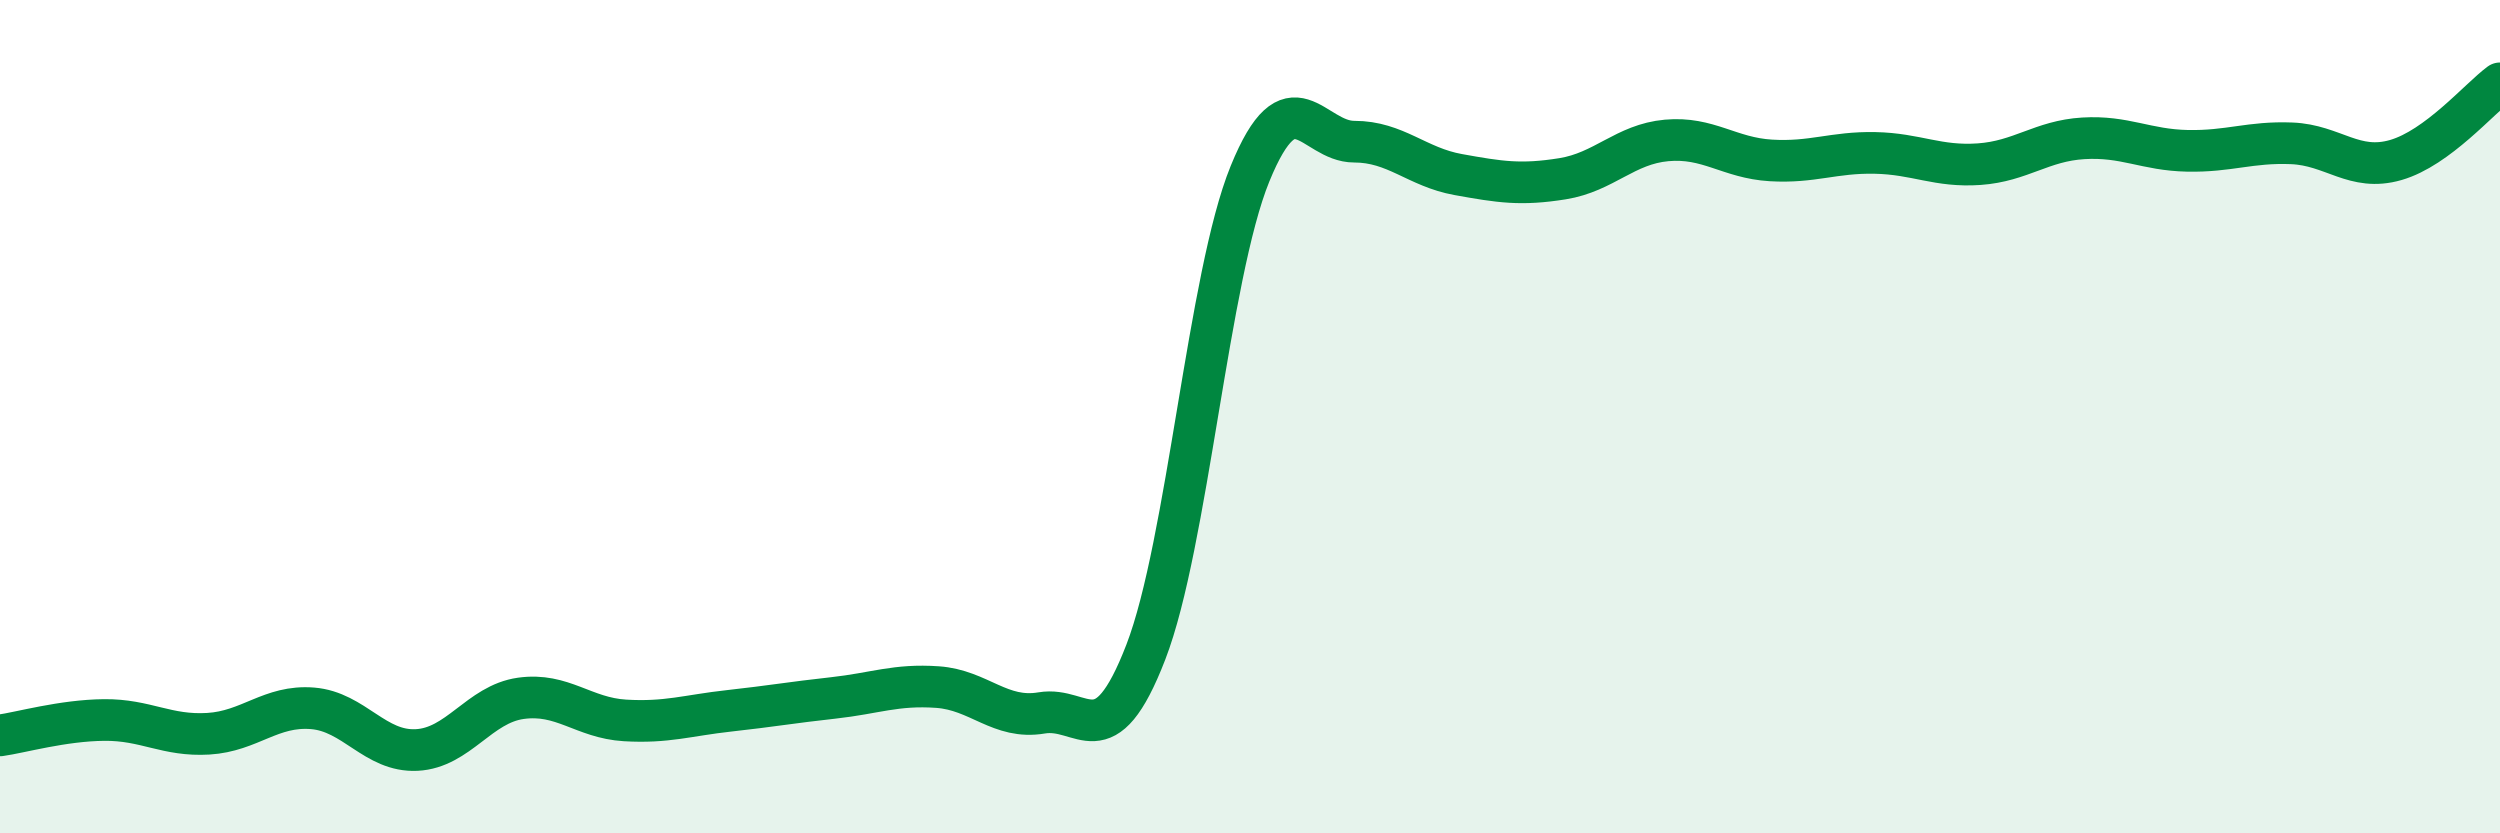
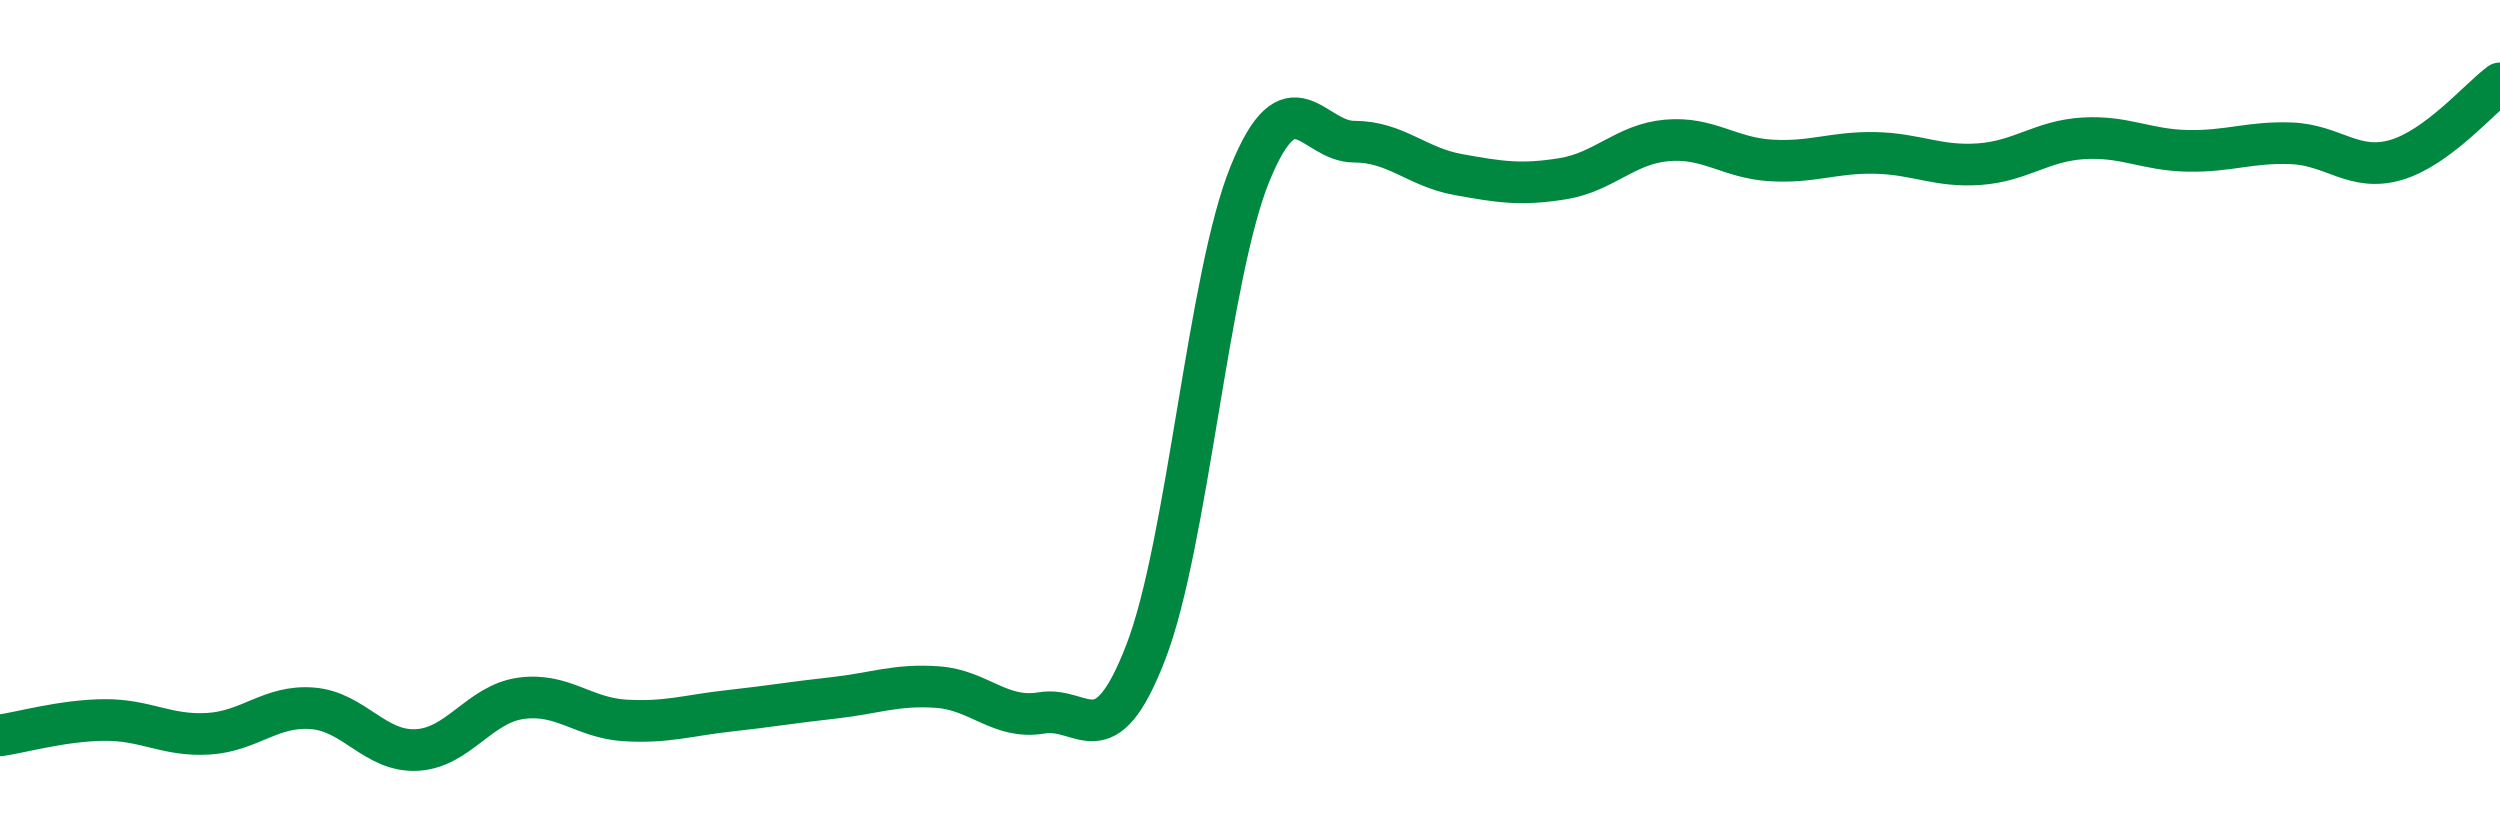
<svg xmlns="http://www.w3.org/2000/svg" width="60" height="20" viewBox="0 0 60 20">
-   <path d="M 0,17.65 C 0.5,17.58 1.5,17.29 2.5,17.28 C 3.5,17.27 4,17.67 5,17.61 C 6,17.55 6.5,16.92 7.5,17 C 8.5,17.08 9,18.05 10,18 C 11,17.95 11.5,16.9 12.5,16.76 C 13.5,16.62 14,17.23 15,17.29 C 16,17.35 16.5,17.17 17.5,17.06 C 18.5,16.95 19,16.86 20,16.75 C 21,16.64 21.5,16.42 22.5,16.49 C 23.5,16.56 24,17.28 25,17.11 C 26,16.94 26.5,18.24 27.5,15.65 C 28.5,13.06 29,6.62 30,4.17 C 31,1.72 31.5,3.4 32.5,3.4 C 33.5,3.4 34,4.01 35,4.19 C 36,4.37 36.5,4.45 37.5,4.29 C 38.5,4.13 39,3.46 40,3.37 C 41,3.28 41.5,3.79 42.5,3.85 C 43.5,3.91 44,3.65 45,3.67 C 46,3.69 46.5,4.01 47.5,3.94 C 48.5,3.87 49,3.38 50,3.32 C 51,3.26 51.5,3.6 52.5,3.62 C 53.5,3.64 54,3.4 55,3.44 C 56,3.48 56.5,4.13 57.5,3.84 C 58.5,3.55 59.5,2.37 60,2L60 20L0 20Z" fill="#008740" opacity="0.1" stroke-linecap="round" stroke-linejoin="round" />
  <path d="M 0,17.65 C 0.5,17.58 1.5,17.29 2.5,17.28 C 3.5,17.27 4,17.67 5,17.61 C 6,17.55 6.5,16.92 7.5,17 C 8.5,17.08 9,18.05 10,18 C 11,17.95 11.5,16.9 12.5,16.76 C 13.5,16.62 14,17.23 15,17.29 C 16,17.35 16.5,17.17 17.5,17.06 C 18.5,16.95 19,16.86 20,16.75 C 21,16.64 21.5,16.42 22.5,16.49 C 23.5,16.56 24,17.28 25,17.11 C 26,16.94 26.5,18.24 27.5,15.65 C 28.5,13.06 29,6.62 30,4.17 C 31,1.72 31.5,3.4 32.5,3.4 C 33.5,3.4 34,4.01 35,4.19 C 36,4.37 36.5,4.45 37.5,4.29 C 38.5,4.13 39,3.46 40,3.37 C 41,3.28 41.5,3.79 42.5,3.85 C 43.5,3.91 44,3.65 45,3.67 C 46,3.69 46.5,4.01 47.5,3.94 C 48.5,3.87 49,3.38 50,3.32 C 51,3.26 51.5,3.6 52.5,3.62 C 53.5,3.64 54,3.4 55,3.44 C 56,3.48 56.5,4.13 57.5,3.84 C 58.5,3.55 59.5,2.37 60,2" stroke="#008740" stroke-width="1" fill="none" stroke-linecap="round" stroke-linejoin="round" />
</svg>